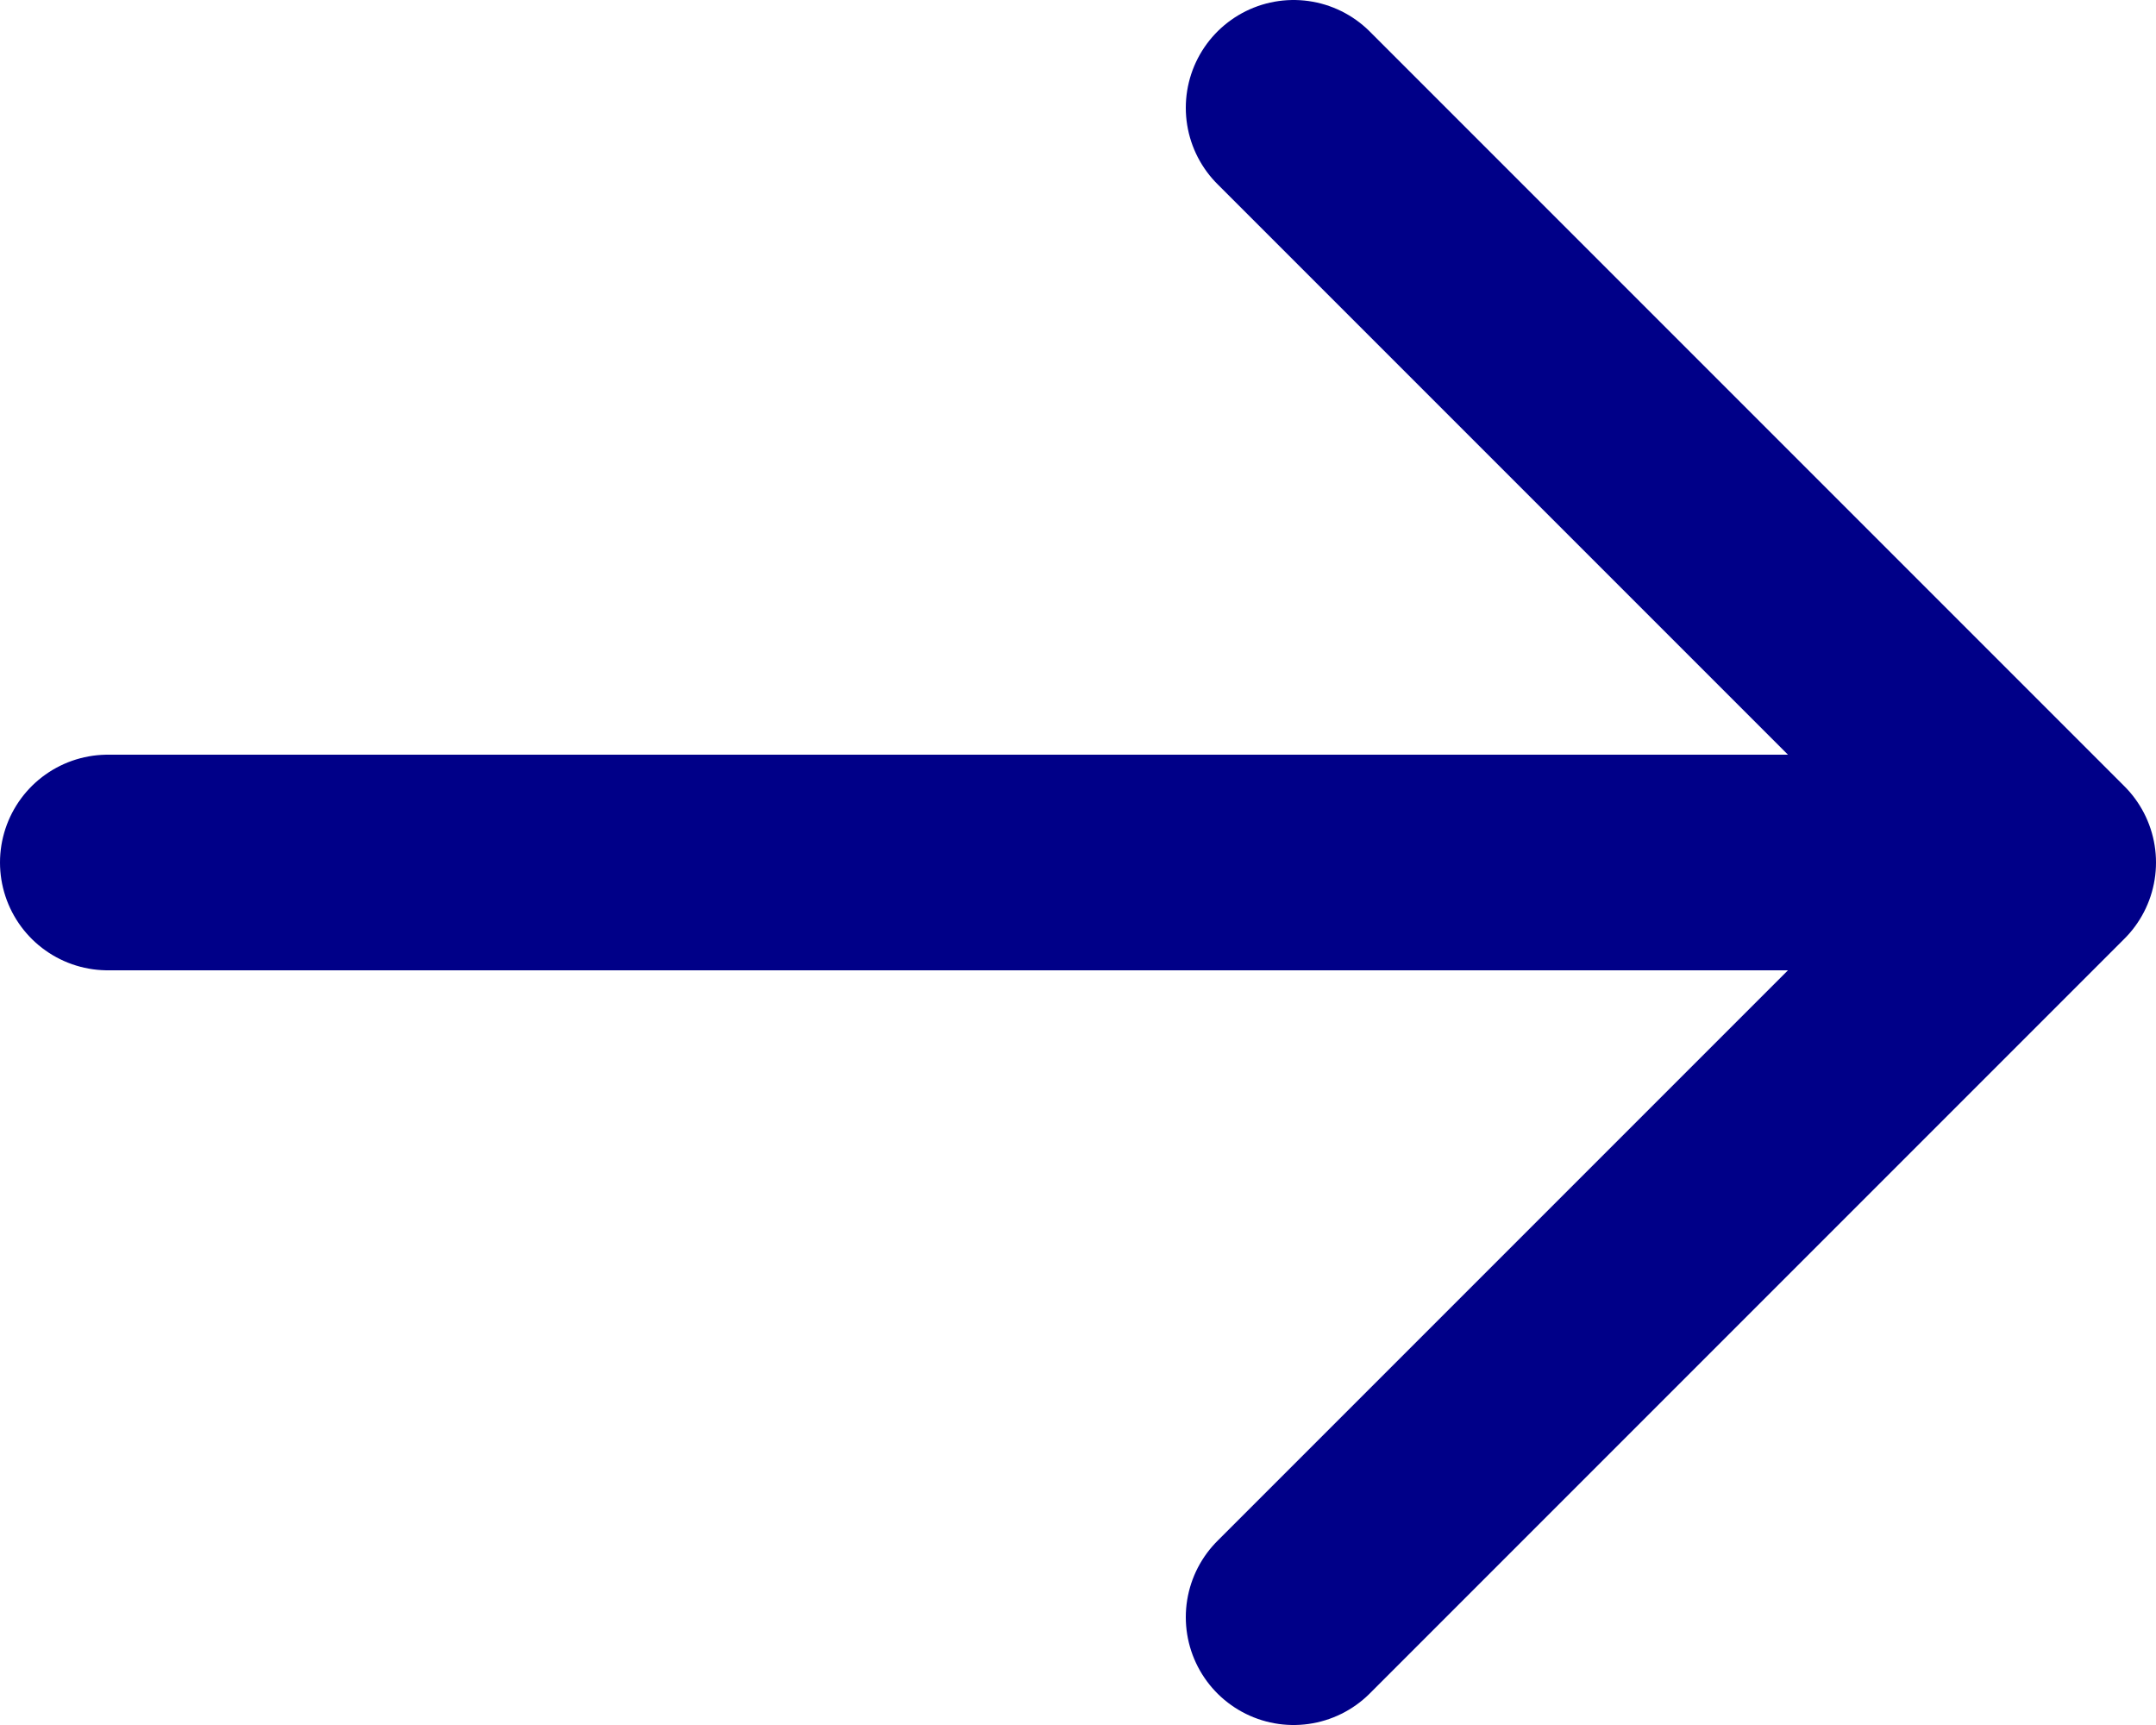
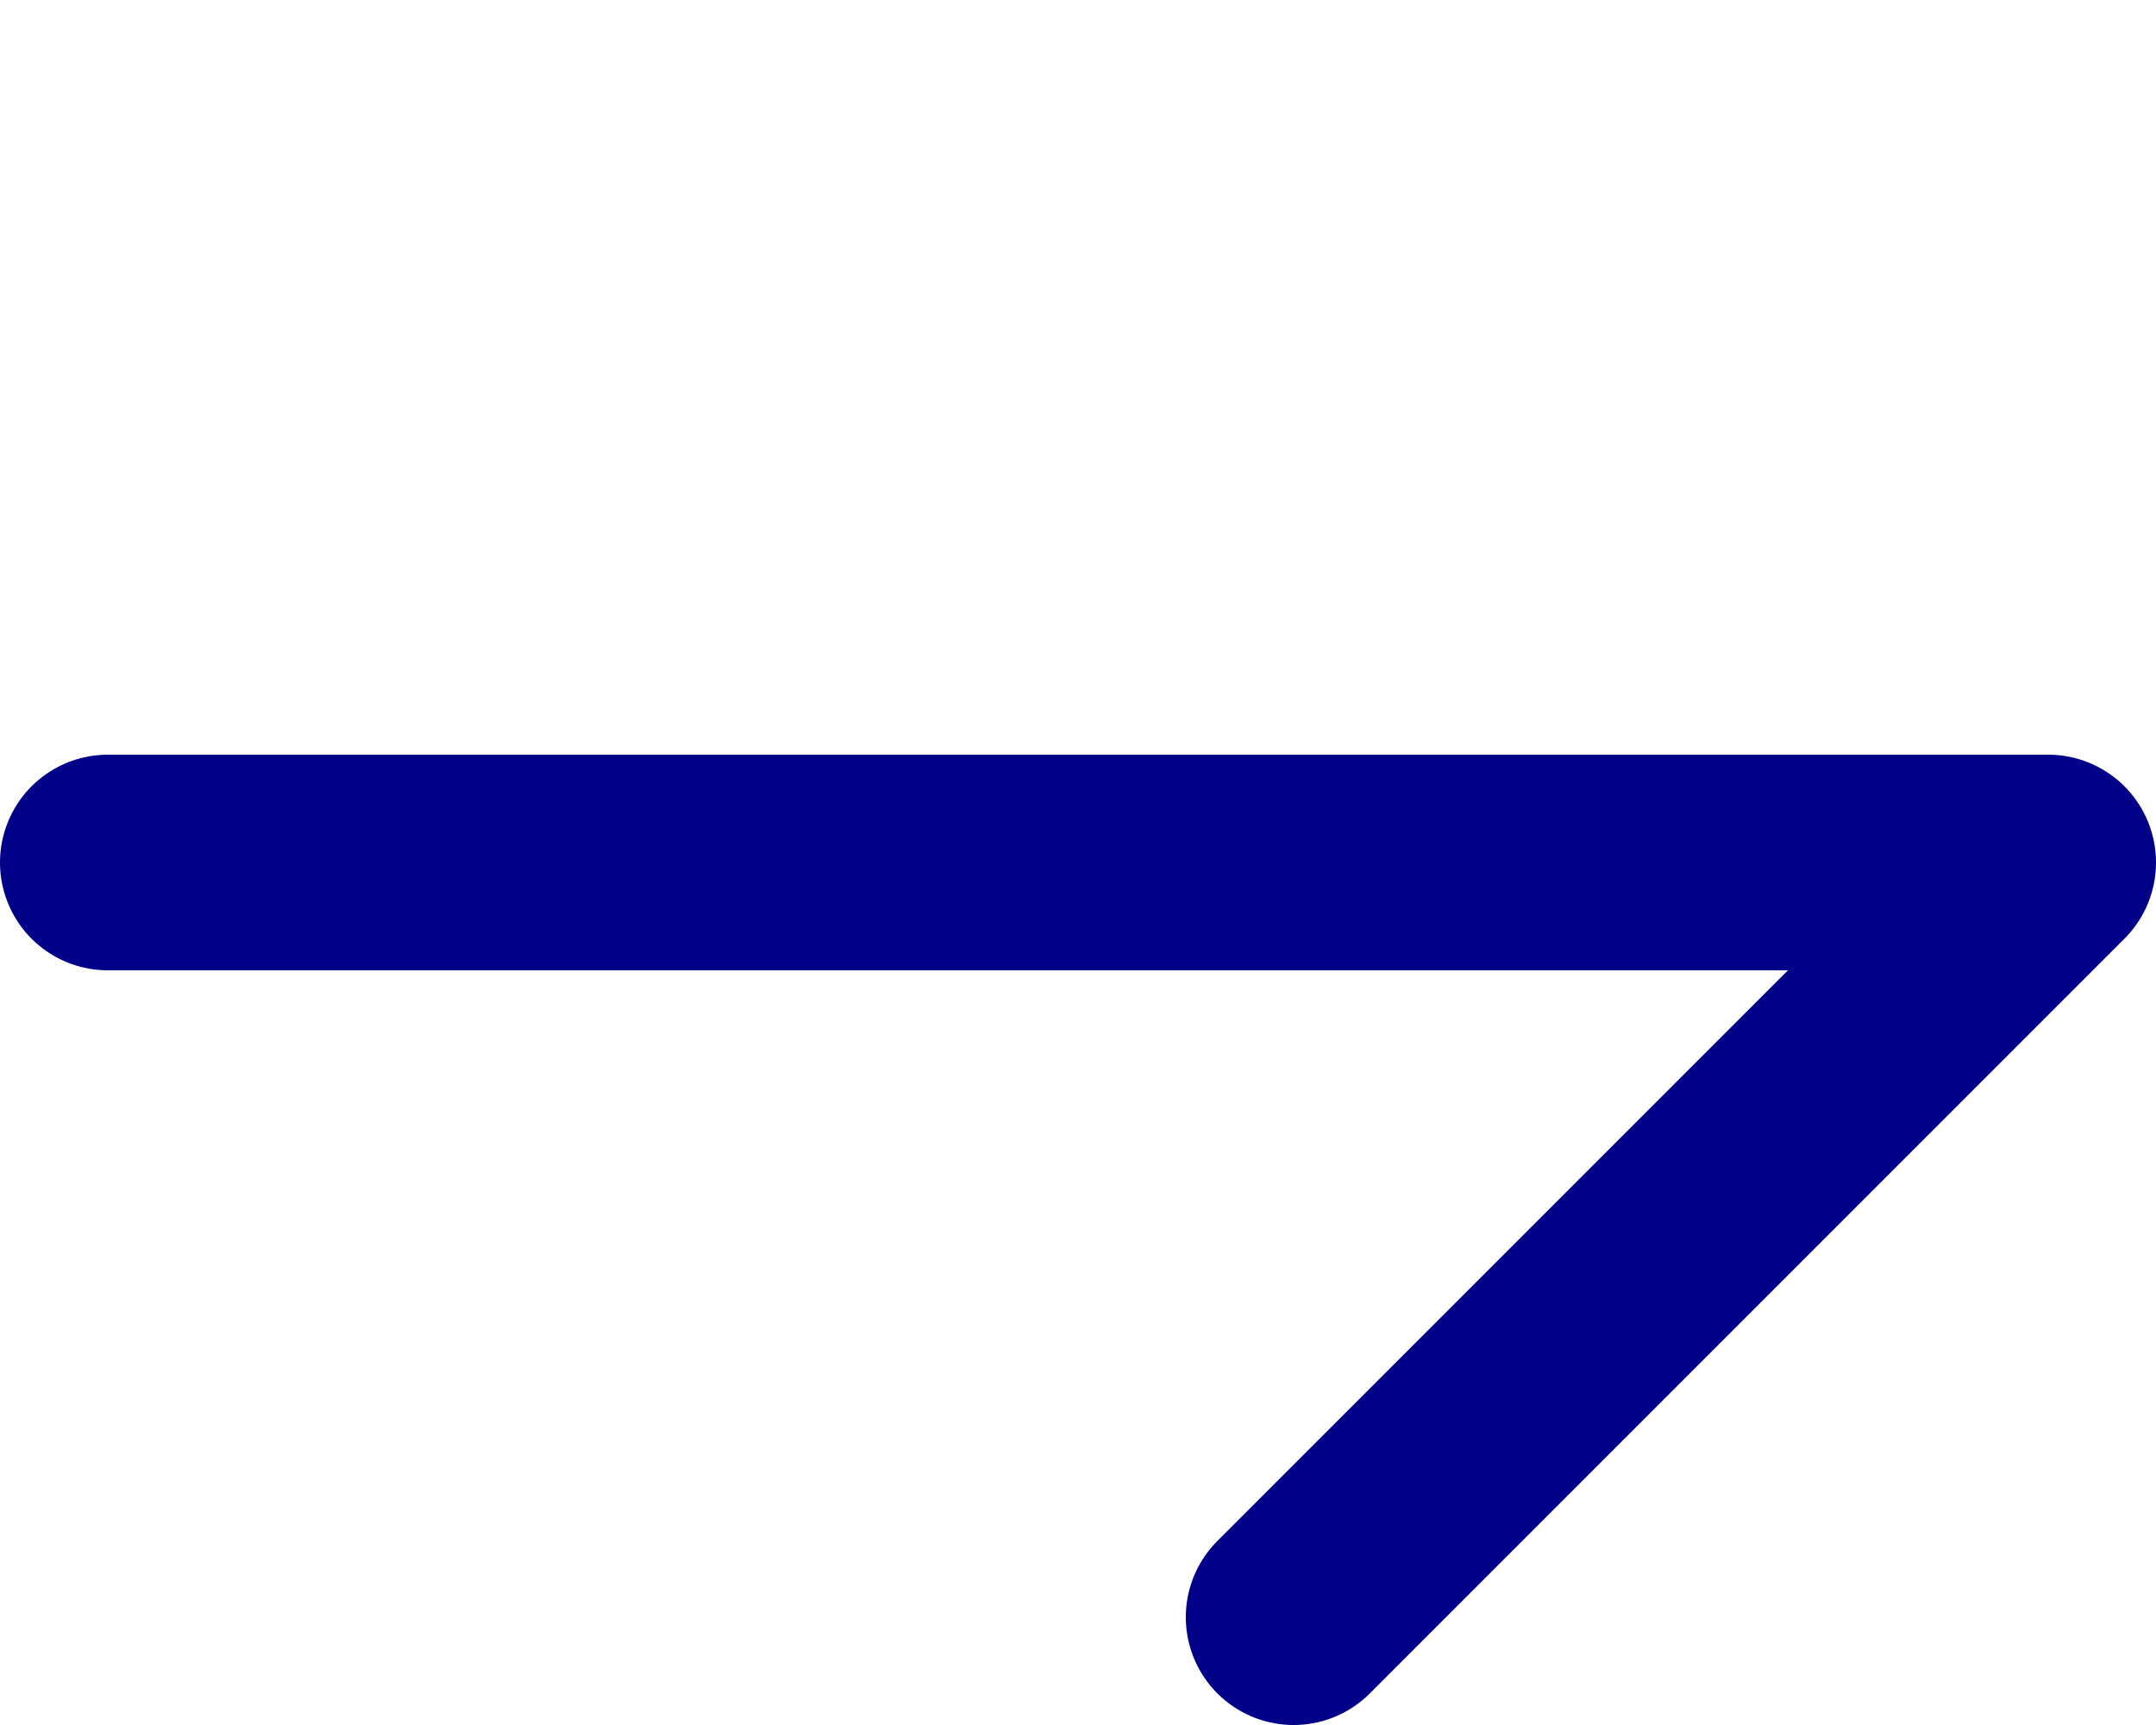
<svg xmlns="http://www.w3.org/2000/svg" width="20" height="16" viewBox="0 0 20 16" fill="none">
-   <path d="M1 8H19M19 8L12 1M19 8L12 15" stroke="#000088" stroke-width="2" stroke-linecap="round" stroke-linejoin="round" />
+   <path d="M1 8H19M19 8M19 8L12 15" stroke="#000088" stroke-width="2" stroke-linecap="round" stroke-linejoin="round" />
</svg>